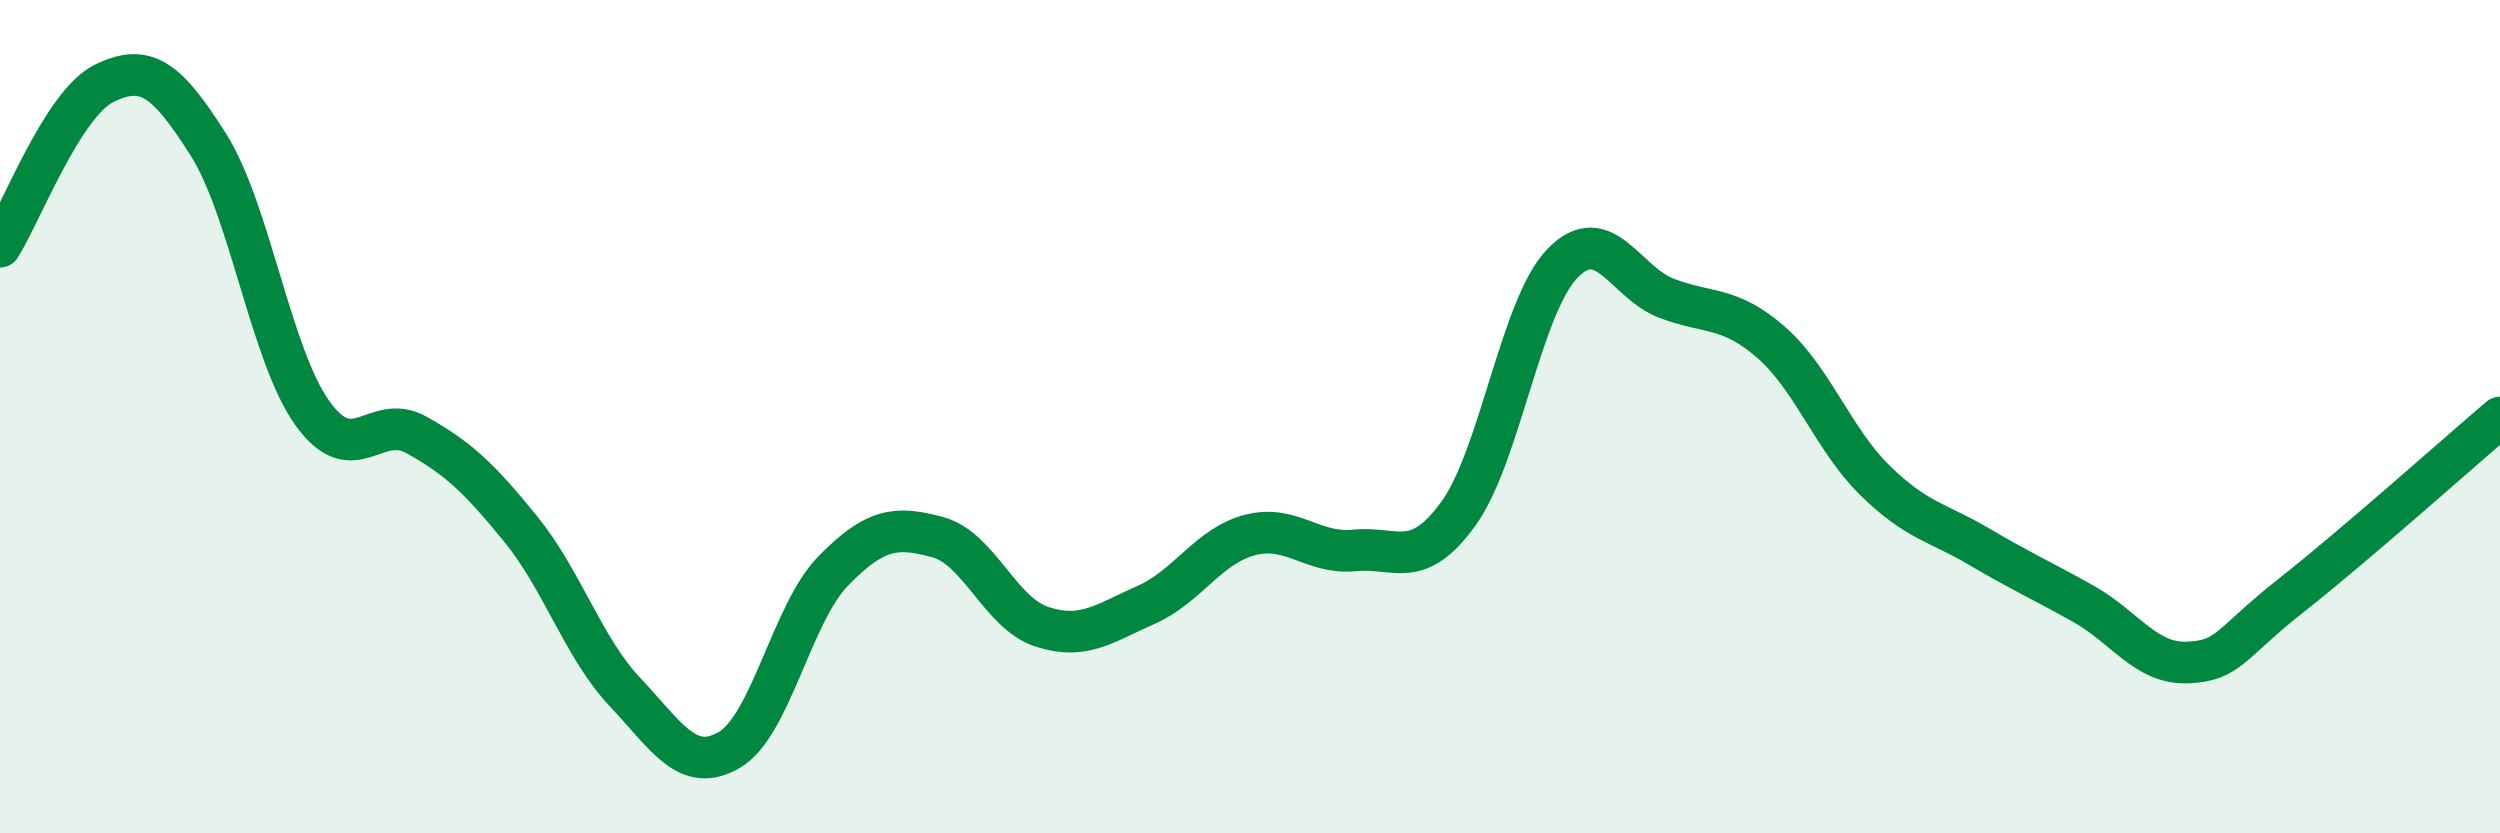
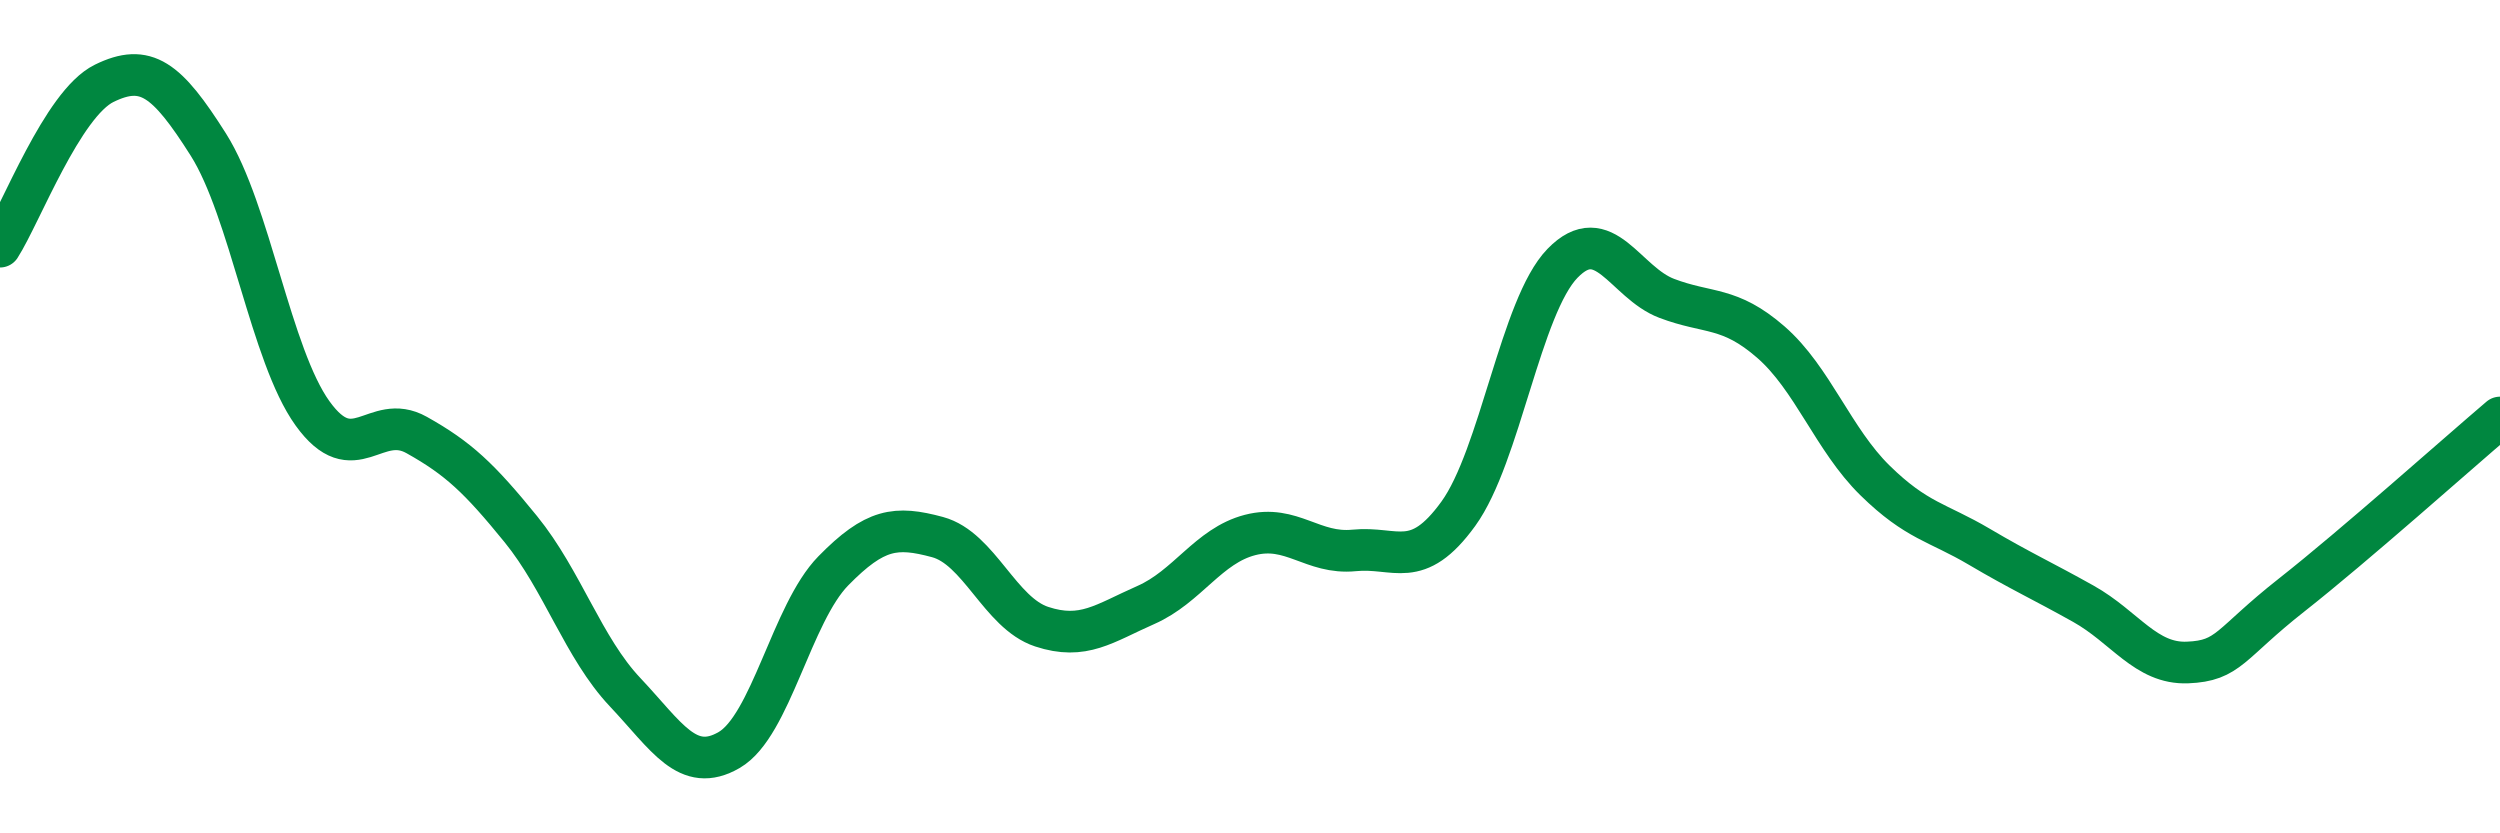
<svg xmlns="http://www.w3.org/2000/svg" width="60" height="20" viewBox="0 0 60 20">
-   <path d="M 0,5.92 C 0.5,5.14 1.5,2.49 2.5,2 C 3.5,1.51 4,1.89 5,3.47 C 6,5.05 6.5,8.53 7.5,9.92 C 8.5,11.31 9,9.88 10,10.44 C 11,11 11.5,11.47 12.5,12.7 C 13.5,13.93 14,15.55 15,16.61 C 16,17.67 16.5,18.58 17.5,18 C 18.5,17.42 19,14.72 20,13.7 C 21,12.68 21.5,12.62 22.5,12.89 C 23.5,13.16 24,14.71 25,15.04 C 26,15.37 26.5,14.96 27.5,14.52 C 28.5,14.08 29,13.1 30,12.84 C 31,12.58 31.5,13.31 32.5,13.21 C 33.5,13.11 34,13.71 35,12.33 C 36,10.95 36.5,7.35 37.5,6.32 C 38.5,5.29 39,6.78 40,7.16 C 41,7.54 41.5,7.34 42.5,8.21 C 43.5,9.08 44,10.55 45,11.53 C 46,12.51 46.5,12.53 47.5,13.12 C 48.5,13.71 49,13.93 50,14.49 C 51,15.05 51.5,15.94 52.5,15.9 C 53.5,15.86 53.5,15.46 55,14.28 C 56.5,13.1 59,10.87 60,10.02L60 20L0 20Z" fill="#008740" opacity="0.1" stroke-linecap="round" stroke-linejoin="round" />
  <path d="M 0,5.92 C 0.5,5.14 1.5,2.49 2.5,2 C 3.5,1.51 4,1.89 5,3.47 C 6,5.05 6.5,8.53 7.5,9.92 C 8.5,11.31 9,9.88 10,10.44 C 11,11 11.5,11.47 12.5,12.7 C 13.5,13.93 14,15.55 15,16.61 C 16,17.67 16.5,18.58 17.5,18 C 18.5,17.42 19,14.72 20,13.7 C 21,12.68 21.5,12.62 22.5,12.89 C 23.5,13.16 24,14.71 25,15.04 C 26,15.37 26.5,14.96 27.5,14.52 C 28.5,14.08 29,13.1 30,12.84 C 31,12.58 31.5,13.31 32.5,13.21 C 33.5,13.11 34,13.71 35,12.33 C 36,10.95 36.5,7.35 37.5,6.32 C 38.5,5.29 39,6.78 40,7.16 C 41,7.54 41.5,7.34 42.5,8.21 C 43.5,9.08 44,10.55 45,11.53 C 46,12.51 46.5,12.53 47.5,13.12 C 48.5,13.71 49,13.93 50,14.49 C 51,15.05 51.5,15.94 52.5,15.9 C 53.5,15.86 53.5,15.46 55,14.28 C 56.5,13.1 59,10.87 60,10.02" stroke="#008740" stroke-width="1" fill="none" stroke-linecap="round" stroke-linejoin="round" />
</svg>